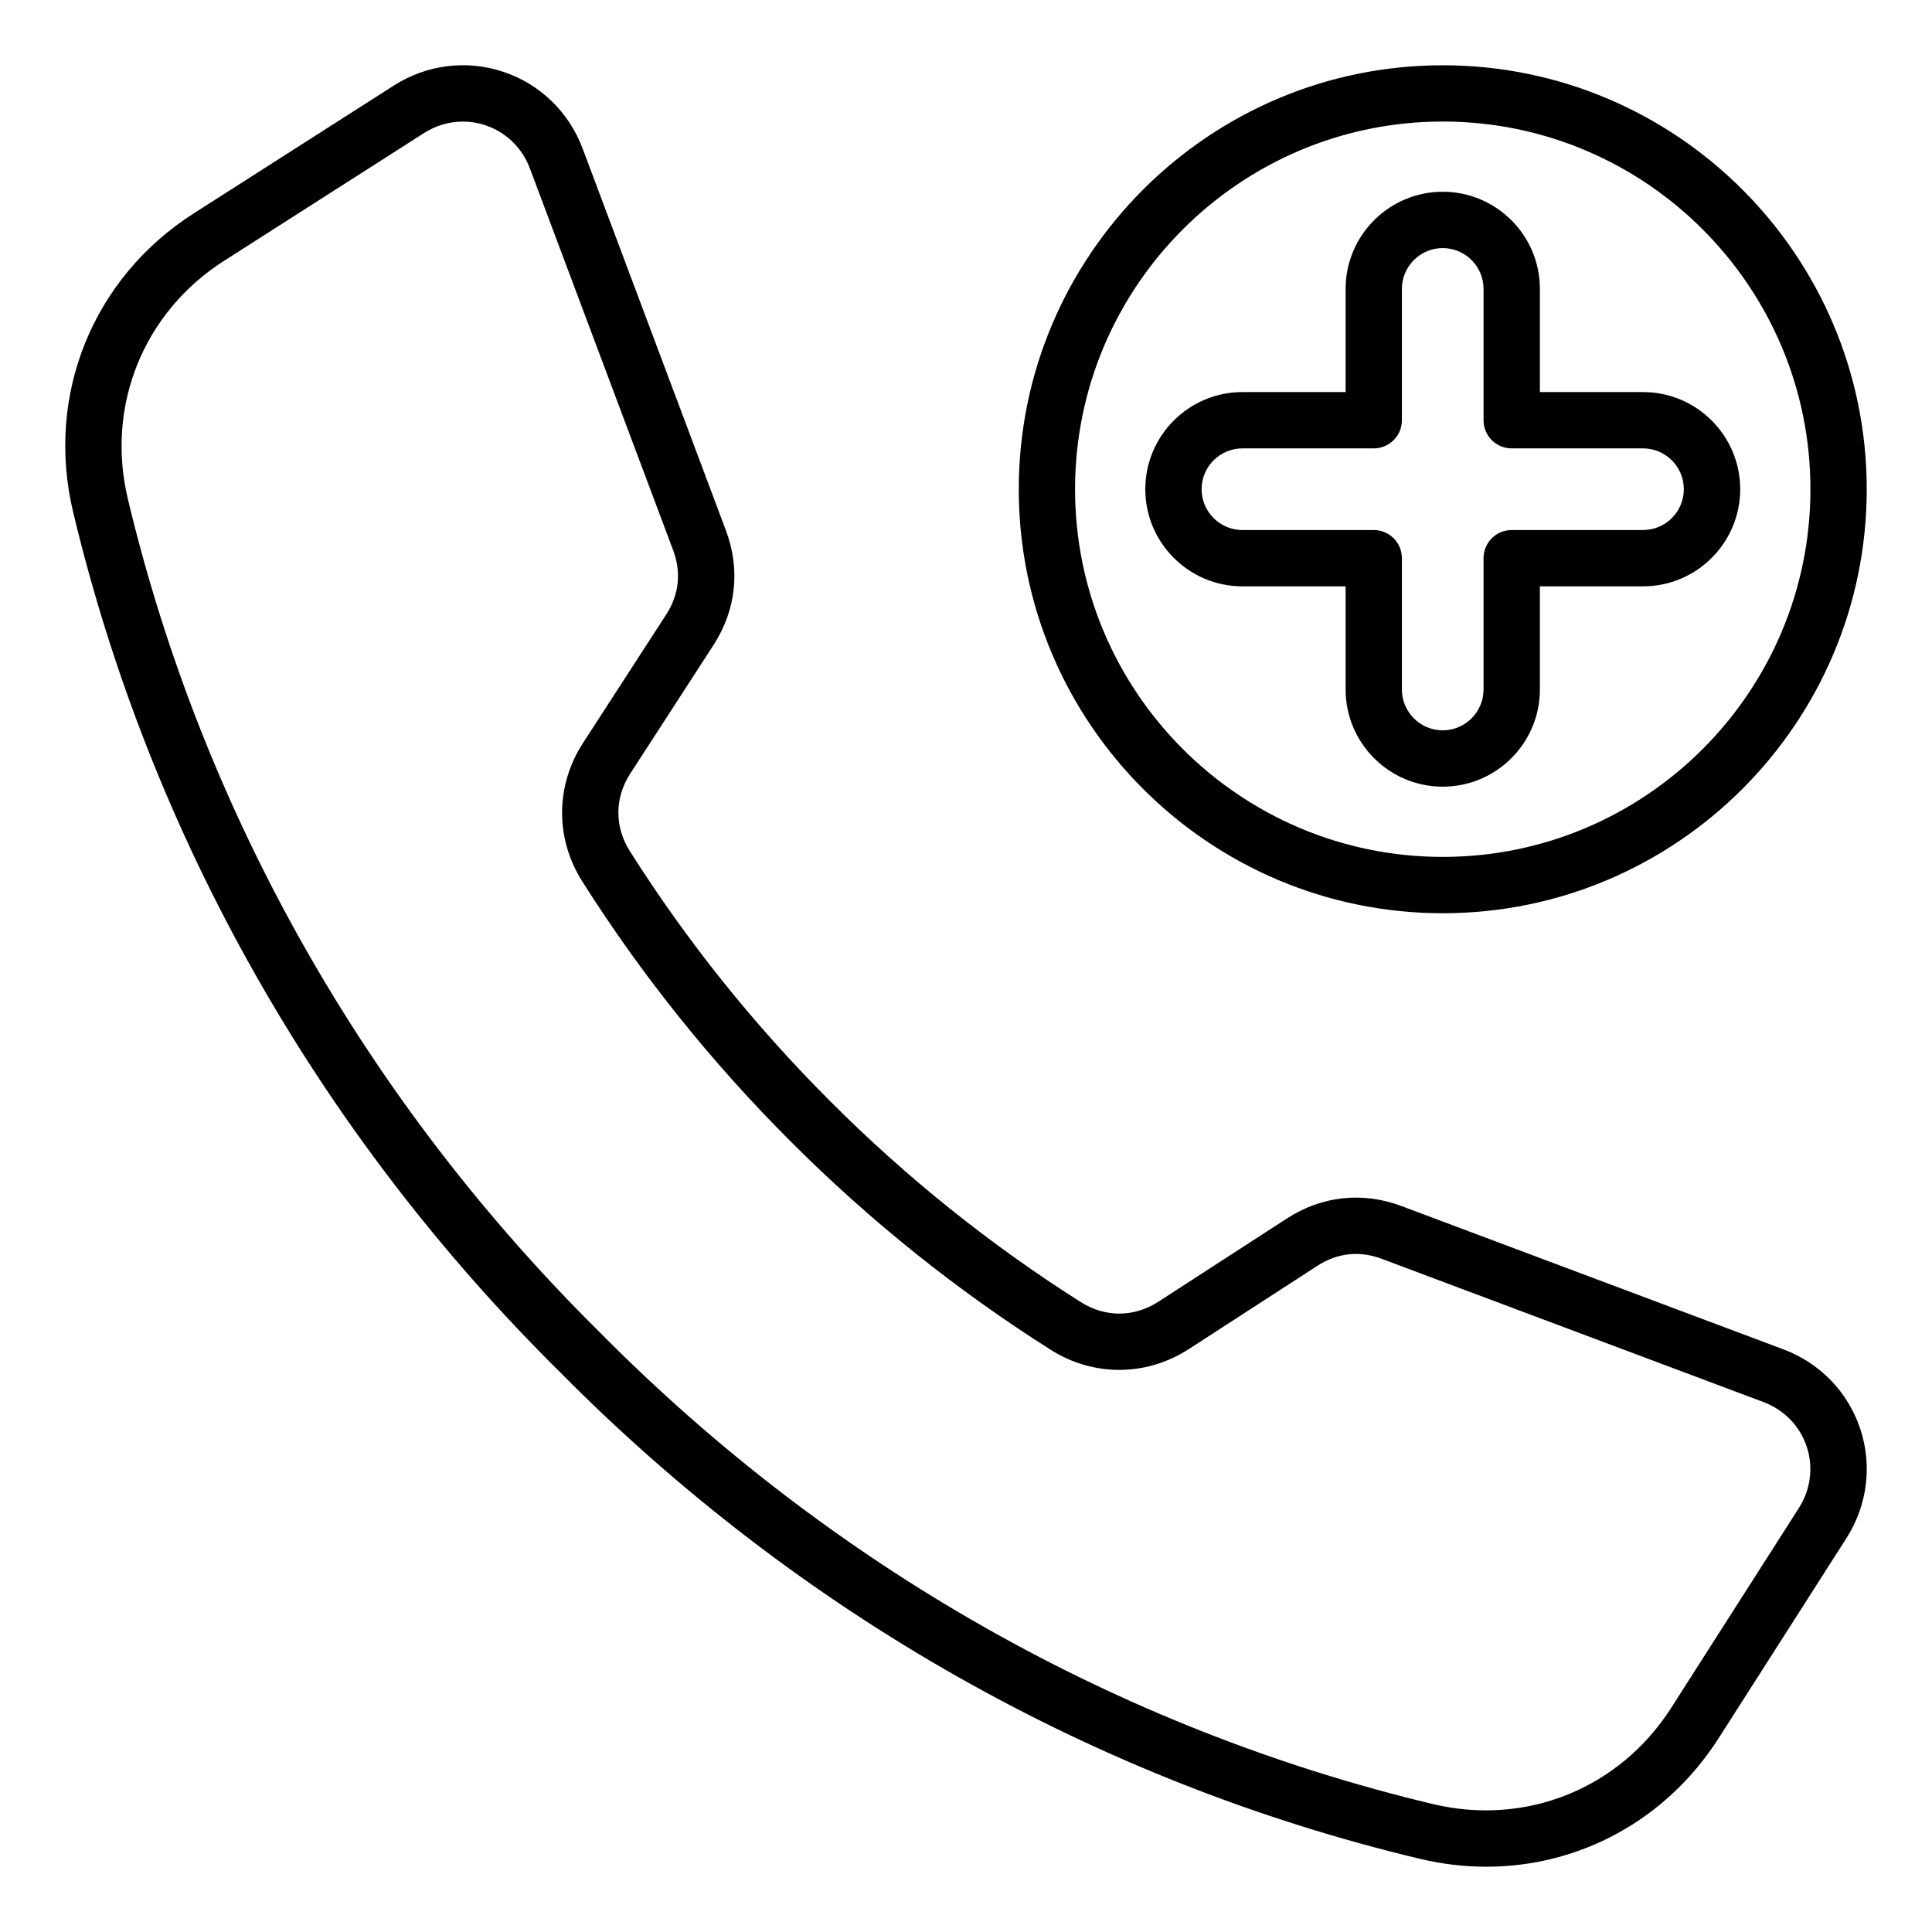
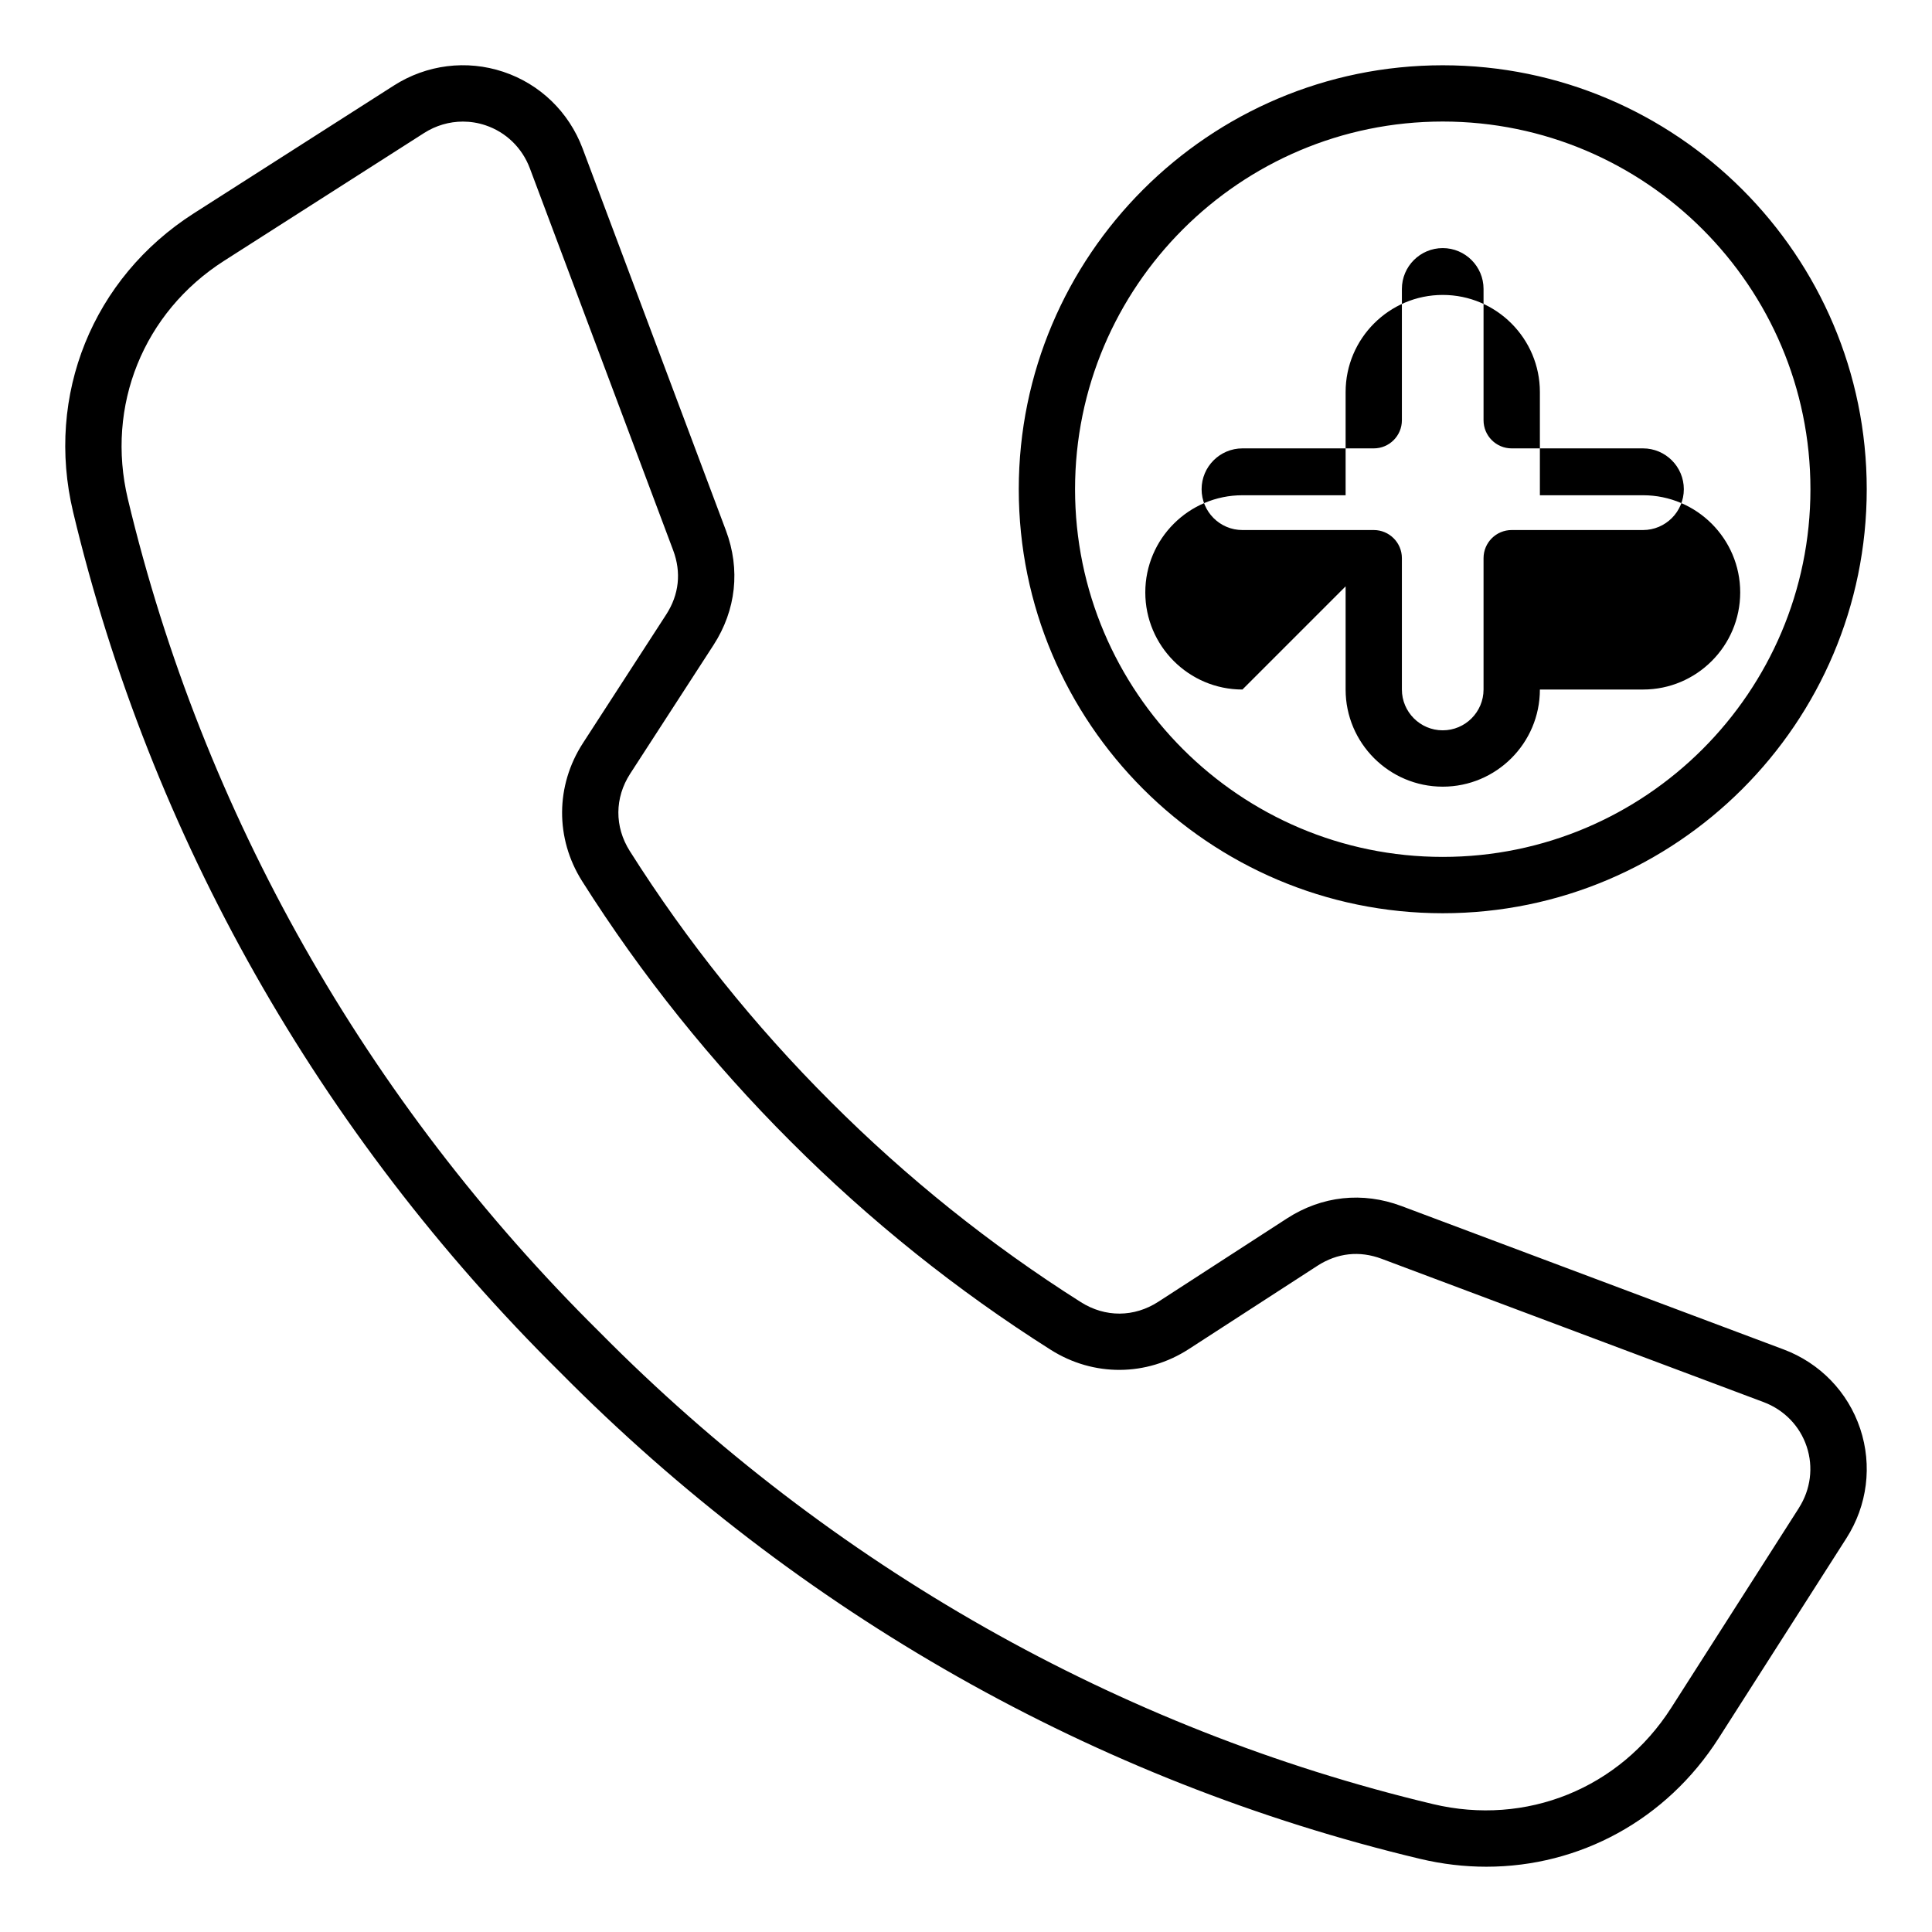
<svg xmlns="http://www.w3.org/2000/svg" fill="#000000" width="800px" height="800px" version="1.1" viewBox="144 144 512 512">
-   <path d="m616.64 501.6-101.22-37.98c-10.324-3.871-21.109-2.707-30.371 3.285l-34.09 22.078c-6.398 4.141-14.059 4.184-20.5 0.109-23.91-15.121-46.234-33.012-66.367-53.18-0.004-0.004-0.004-0.004-0.012-0.012-20.168-20.133-38.059-42.461-53.18-66.367-4.074-6.438-4.031-14.105 0.109-20.5l22.082-34.09c5.992-9.262 7.16-20.047 3.285-30.371l-37.977-101.22c-3.633-9.672-11.293-17.082-21.023-20.324-9.734-3.242-20.309-1.914-29.016 3.652l-52.992 33.855c-26.816 17.137-39.371 48.203-31.988 79.156 20.5 85.883 65.121 164.71 128.98 227.89 63.238 63.922 142.06 108.54 227.95 129.03 5.894 1.406 11.785 2.09 17.59 2.09 24.68 0 47.695-12.363 61.566-34.074l33.855-52.988c5.562-8.707 6.891-19.281 3.652-29.016-3.25-9.73-10.656-17.398-20.328-21.023zm4.102 42.008-33.855 52.984c-13.664 21.387-38.441 31.398-63.125 25.512-83.168-19.848-159.52-63.082-220.86-125.07-61.938-61.281-105.17-137.63-125.02-220.8-5.887-24.68 4.121-49.457 25.504-63.117l52.984-33.855c3.144-2.012 6.711-3.039 10.309-3.039 2.004 0 4.016 0.32 5.961 0.973 5.441 1.816 9.734 5.973 11.777 11.41l37.98 101.23c2.203 5.867 1.562 11.754-1.844 17.02l-22.078 34.09c-7.277 11.242-7.359 25.266-0.199 36.582 15.707 24.84 34.297 48.035 55.242 68.949 20.906 20.949 44.109 39.535 68.949 55.242 11.32 7.16 25.336 7.078 36.582-0.199l34.09-22.078c5.266-3.406 11.148-4.047 17.02-1.844l101.22 37.98c5.438 2.043 9.598 6.328 11.41 11.77 1.824 5.441 1.066 11.371-2.059 16.266zm-94.398-157.59c61.957 0 112.36-50.406 112.36-112.36s-50.406-112.36-112.36-112.36-112.36 50.406-112.36 112.36c0 61.949 50.402 112.36 112.36 112.36zm0-209.81c53.73 0 97.441 43.711 97.441 97.441 0 53.73-43.711 97.441-97.441 97.441s-97.445-43.711-97.445-97.441c0-53.73 43.711-97.441 97.445-97.441zm-25.742 123.18v27.344c0 14.195 11.547 25.742 25.742 25.742s25.742-11.547 25.742-25.742v-27.344h27.344c14.195 0 25.742-11.547 25.742-25.742 0-14.195-11.547-25.742-25.742-25.742h-27.344v-27.344c0-14.195-11.547-25.742-25.742-25.742s-25.742 11.547-25.742 25.742v27.344h-27.344c-14.195 0-25.742 11.547-25.742 25.742 0 14.195 11.547 25.742 25.742 25.742zm-38.164-25.742c0-5.969 4.856-10.82 10.82-10.82h34.801c4.121 0 7.457-3.336 7.457-7.457v-34.801c0-5.969 4.856-10.82 10.82-10.82 5.969 0 10.82 4.856 10.82 10.82v34.801c0 4.121 3.336 7.457 7.457 7.457h34.801c5.969 0 10.82 4.856 10.82 10.82 0 5.969-4.856 10.82-10.82 10.82h-34.801c-4.121 0-7.457 3.336-7.457 7.457v34.801c0 5.969-4.856 10.82-10.82 10.82-5.969 0-10.82-4.856-10.82-10.82v-34.801c0-4.121-3.336-7.457-7.457-7.457h-34.797c-5.969 0.008-10.824-4.852-10.824-10.82z" />
+   <path d="m616.64 501.6-101.22-37.98c-10.324-3.871-21.109-2.707-30.371 3.285l-34.09 22.078c-6.398 4.141-14.059 4.184-20.5 0.109-23.91-15.121-46.234-33.012-66.367-53.18-0.004-0.004-0.004-0.004-0.012-0.012-20.168-20.133-38.059-42.461-53.18-66.367-4.074-6.438-4.031-14.105 0.109-20.5l22.082-34.09c5.992-9.262 7.16-20.047 3.285-30.371l-37.977-101.22c-3.633-9.672-11.293-17.082-21.023-20.324-9.734-3.242-20.309-1.914-29.016 3.652l-52.992 33.855c-26.816 17.137-39.371 48.203-31.988 79.156 20.5 85.883 65.121 164.71 128.98 227.89 63.238 63.922 142.06 108.54 227.95 129.03 5.894 1.406 11.785 2.09 17.59 2.09 24.68 0 47.695-12.363 61.566-34.074l33.855-52.988c5.562-8.707 6.891-19.281 3.652-29.016-3.25-9.73-10.656-17.398-20.328-21.023zm4.102 42.008-33.855 52.984c-13.664 21.387-38.441 31.398-63.125 25.512-83.168-19.848-159.52-63.082-220.86-125.07-61.938-61.281-105.17-137.63-125.02-220.8-5.887-24.68 4.121-49.457 25.504-63.117l52.984-33.855c3.144-2.012 6.711-3.039 10.309-3.039 2.004 0 4.016 0.32 5.961 0.973 5.441 1.816 9.734 5.973 11.777 11.41l37.98 101.23c2.203 5.867 1.562 11.754-1.844 17.02l-22.078 34.09c-7.277 11.242-7.359 25.266-0.199 36.582 15.707 24.84 34.297 48.035 55.242 68.949 20.906 20.949 44.109 39.535 68.949 55.242 11.32 7.16 25.336 7.078 36.582-0.199l34.09-22.078c5.266-3.406 11.148-4.047 17.02-1.844l101.22 37.98c5.438 2.043 9.598 6.328 11.41 11.77 1.824 5.441 1.066 11.371-2.059 16.266zm-94.398-157.59c61.957 0 112.36-50.406 112.36-112.36s-50.406-112.36-112.36-112.36-112.36 50.406-112.36 112.36c0 61.949 50.402 112.36 112.36 112.36zm0-209.81c53.73 0 97.441 43.711 97.441 97.441 0 53.73-43.711 97.441-97.441 97.441s-97.445-43.711-97.445-97.441c0-53.73 43.711-97.441 97.445-97.441zm-25.742 123.18v27.344c0 14.195 11.547 25.742 25.742 25.742s25.742-11.547 25.742-25.742h27.344c14.195 0 25.742-11.547 25.742-25.742 0-14.195-11.547-25.742-25.742-25.742h-27.344v-27.344c0-14.195-11.547-25.742-25.742-25.742s-25.742 11.547-25.742 25.742v27.344h-27.344c-14.195 0-25.742 11.547-25.742 25.742 0 14.195 11.547 25.742 25.742 25.742zm-38.164-25.742c0-5.969 4.856-10.82 10.82-10.82h34.801c4.121 0 7.457-3.336 7.457-7.457v-34.801c0-5.969 4.856-10.82 10.82-10.82 5.969 0 10.82 4.856 10.82 10.82v34.801c0 4.121 3.336 7.457 7.457 7.457h34.801c5.969 0 10.82 4.856 10.82 10.82 0 5.969-4.856 10.82-10.82 10.82h-34.801c-4.121 0-7.457 3.336-7.457 7.457v34.801c0 5.969-4.856 10.82-10.82 10.82-5.969 0-10.82-4.856-10.82-10.82v-34.801c0-4.121-3.336-7.457-7.457-7.457h-34.797c-5.969 0.008-10.824-4.852-10.824-10.82z" />
</svg>